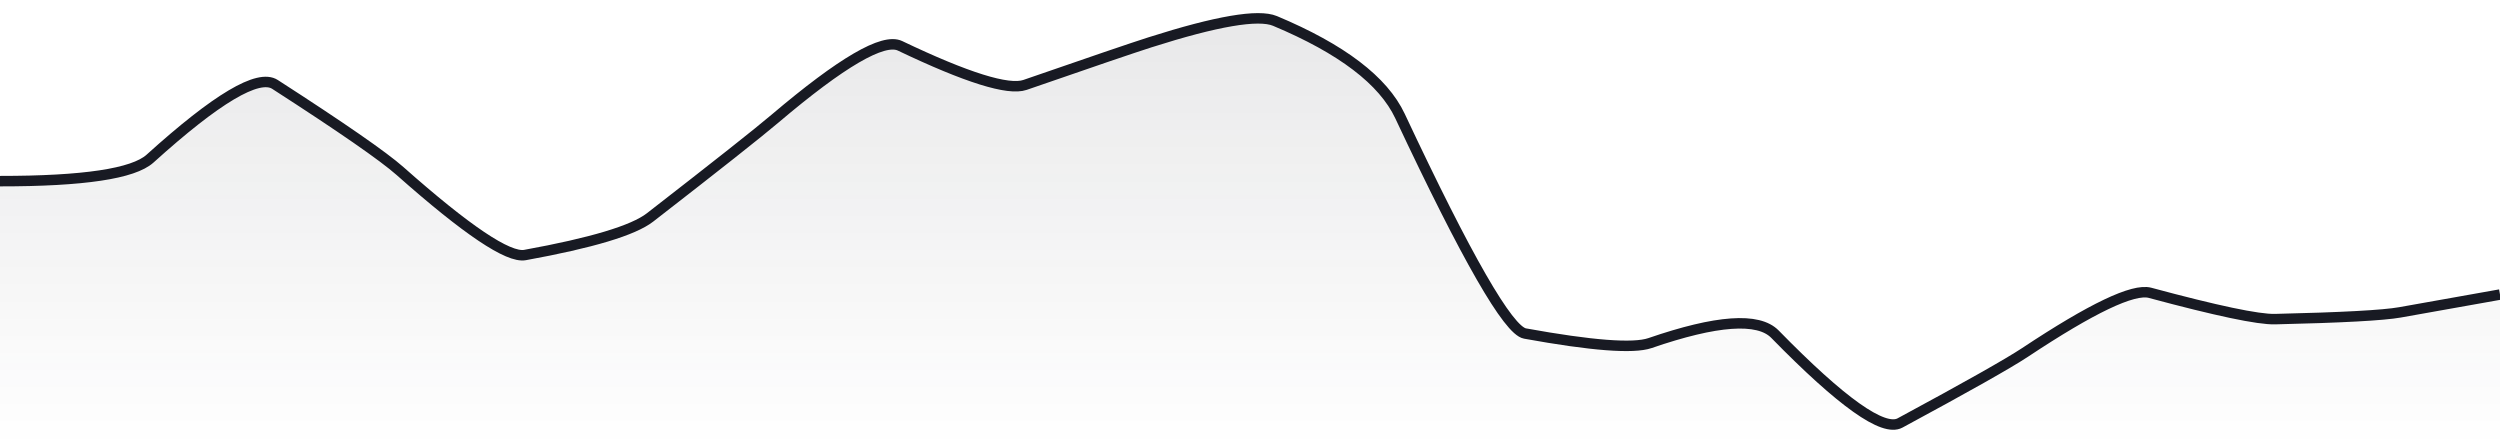
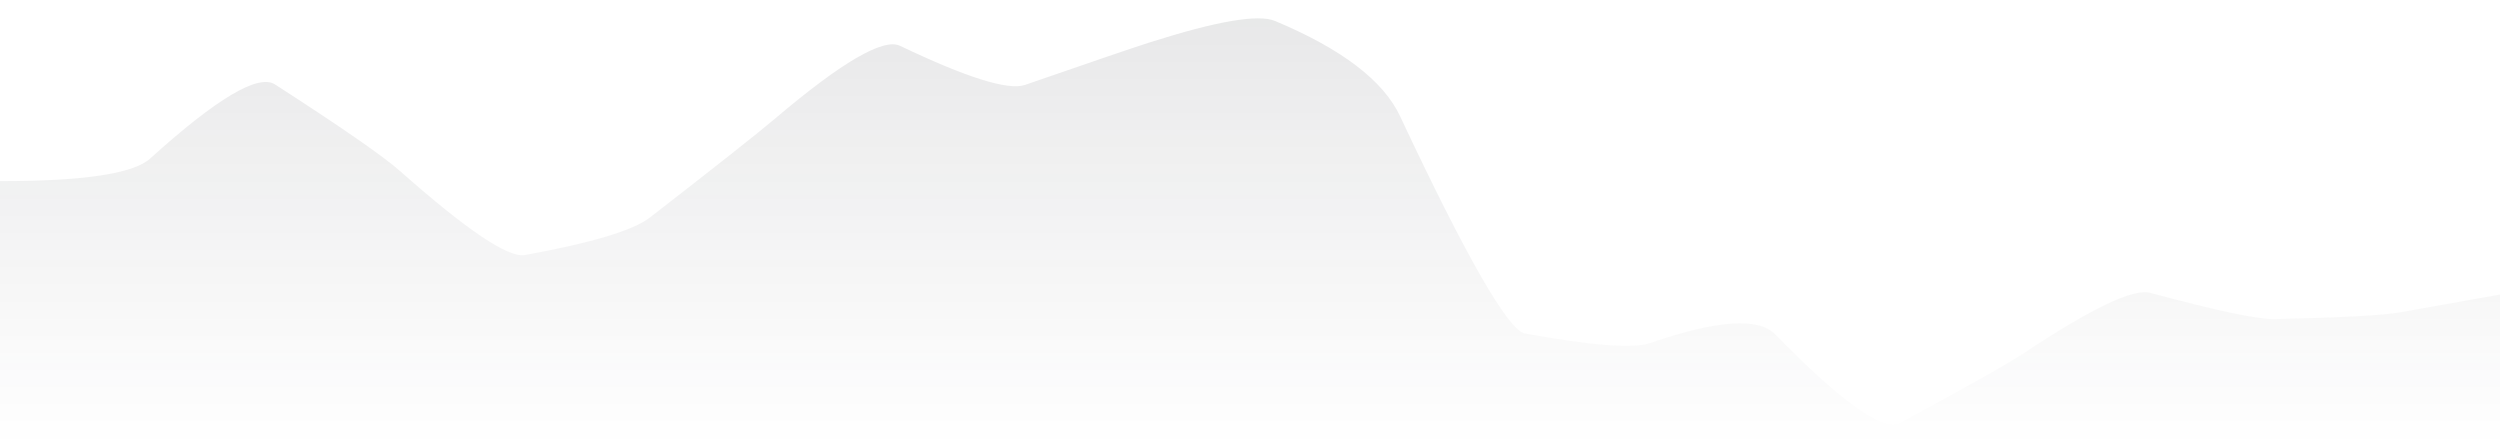
<svg xmlns="http://www.w3.org/2000/svg" viewBox="0 0 358 64" width="358" height="64">
  <defs>
    <linearGradient id="gradient" x1="0" y1="0" x2="0" y2="1">
      <stop offset="0%" stop-color="#181A23" stop-opacity="0.1" />
      <stop offset="100%" stop-color="#181A23" stop-opacity="0" />
    </linearGradient>
  </defs>
  <path d="M 0,25.94 Q 17.9,25.95 21.48,22.72 Q 35.8,9.78 39.38,12.09 Q 53.7,21.32 57.28,24.49 Q 71.6,37.18 75.18,36.52 Q 89.5,33.92 93.08,31.14 Q 107.4,20.03 110.98,16.99 Q 125.3,4.85 128.88,6.56 Q 143.2,13.4 146.78,12.16 Q 161.1,7.2 164.68,6.06 Q 179,1.5 182.58,3 Q 196.9,9 200.48,16.62 Q 214.8,47.11 218.38,47.76 Q 232.7,50.36 236.28,49.13 Q 250.6,44.2 254.18,47.86 Q 268.5,62.5 272.08,60.57 Q 286.4,52.84 289.98,50.47 Q 304.3,40.97 307.88,41.93 Q 322.2,45.79 325.78,45.7 Q 340.1,45.37 343.68,44.73 T 358,42.18 L 358,64 L 0,64 Z" fill="url(#gradient)" />
-   <path d="M 0,25.94 Q 17.9,25.95 21.48,22.72 Q 35.8,9.78 39.38,12.09 Q 53.7,21.32 57.28,24.49 Q 71.6,37.18 75.18,36.52 Q 89.5,33.92 93.08,31.14 Q 107.4,20.03 110.98,16.99 Q 125.3,4.85 128.88,6.56 Q 143.2,13.4 146.78,12.16 Q 161.1,7.2 164.68,6.06 Q 179,1.5 182.58,3 Q 196.9,9 200.48,16.62 Q 214.8,47.11 218.38,47.76 Q 232.7,50.36 236.28,49.13 Q 250.6,44.2 254.18,47.86 Q 268.5,62.5 272.08,60.57 Q 286.4,52.84 289.98,50.47 Q 304.3,40.97 307.88,41.93 Q 322.2,45.79 325.78,45.7 Q 340.1,45.37 343.68,44.73 T 358,42.18" fill="none" stroke="#181A23" stroke-width="1.5" />
</svg>